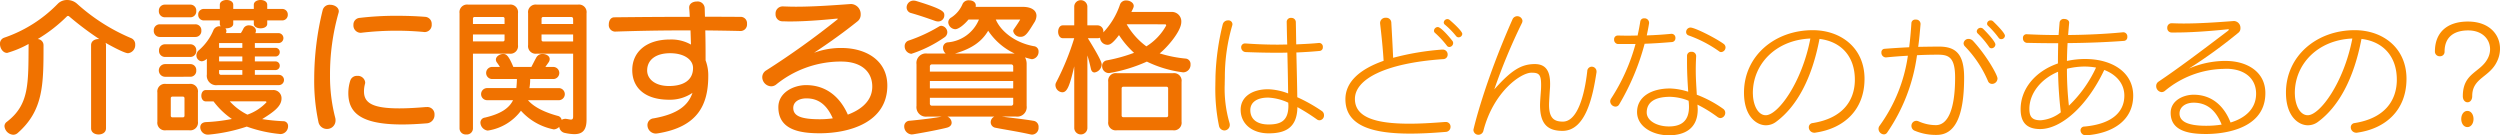
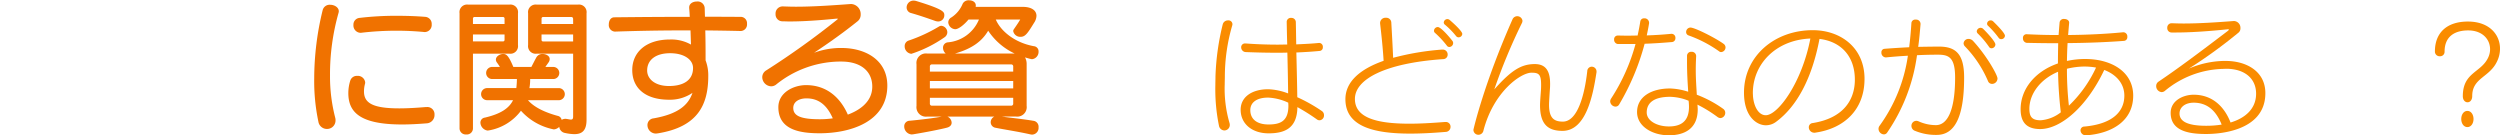
<svg xmlns="http://www.w3.org/2000/svg" width="536.626" height="29.041" viewBox="0 0 536.626 29.041">
  <defs>
    <style>.a{fill:#f07200;}.b{fill:#fa8c00;}</style>
  </defs>
-   <path class="a" d="M21.022,11.394c0-.9.8-1.313,1.6-1.313h.16a66.01,66.01,0,0,1-6.5-4.895.343.343,0,0,0-.192-.064.373.373,0,0,0-.224.064,32.6,32.6,0,0,1-6.3,4.895,1.323,1.323,0,0,1,1.248,1.28c0,8.448,0,14.015-5.536,18.879a1.47,1.47,0,0,1-.96.384,2.025,2.025,0,0,1-1.887-1.855,1.157,1.157,0,0,1,.48-.9c4.863-3.712,4.64-8.127,4.7-16.734a21.811,21.811,0,0,1-4.607,1.92c-.9,0-1.536-.993-1.536-1.92a1.331,1.331,0,0,1,.9-1.344A29.094,29.094,0,0,0,13.855,2.53,2.752,2.752,0,0,1,15.9,1.7a3.166,3.166,0,0,1,2.144.832A41.008,41.008,0,0,0,29.63,9.89a1.411,1.411,0,0,1,.864,1.376,1.744,1.744,0,0,1-1.536,1.855c-.9,0-4.576-2.08-4.832-2.239a1.32,1.32,0,0,1,.1.512V29.248c0,.9-.8,1.312-1.6,1.312s-1.6-.416-1.6-1.312Z" transform="translate(-1.472 -1.698)" />
-   <path class="a" d="M35.763,9.634a1.286,1.286,0,0,1-1.281-1.376,1.277,1.277,0,0,1,1.281-1.344H43.41a1.257,1.257,0,0,1,1.28,1.344,1.267,1.267,0,0,1-1.28,1.376Zm1.343,20.03a1.631,1.631,0,0,1-1.855-1.855V21.568a1.631,1.631,0,0,1,1.855-1.855H42.1a1.631,1.631,0,0,1,1.856,1.855v6.208A1.655,1.655,0,0,1,42.1,29.664ZM36.851,5.41A1.286,1.286,0,0,1,35.57,4.034,1.277,1.277,0,0,1,36.851,2.69h5.471A1.257,1.257,0,0,1,43.6,4.034a1.266,1.266,0,0,1-1.28,1.376Zm0,12.767a1.362,1.362,0,0,1,0-2.72h5.471A1.257,1.257,0,0,1,43.6,16.8a1.266,1.266,0,0,1-1.28,1.376Zm.032-4.256a1.285,1.285,0,0,1-1.28-1.376,1.276,1.276,0,0,1,1.28-1.344h5.439a1.257,1.257,0,0,1,1.28,1.344,1.266,1.266,0,0,1-1.28,1.376Zm4.191,8.9a.339.339,0,0,0-.384-.383H38.515a.339.339,0,0,0-.384.383V26.5a.339.339,0,0,0,.384.384H40.69a.339.339,0,0,0,.384-.384Zm7.1-2.847a2.036,2.036,0,0,1-2.3-2.3v-3.36a1.9,1.9,0,0,1-1.088.544,1.25,1.25,0,0,1-1.152-1.312,1.445,1.445,0,0,1,.512-1.056A11.516,11.516,0,0,0,47.313,8.1a1.438,1.438,0,0,1,1.344-.768h.193a.728.728,0,0,1-.193-.513V6.082H45.266a1.191,1.191,0,0,1-1.248-1.248,1.183,1.183,0,0,1,1.248-1.216h3.391v-.9c0-.672.737-1.024,1.441-1.024.736,0,1.439.352,1.439,1.024v.9h4.416v-.9c0-.672.736-1.024,1.44-1.024.736,0,1.44.352,1.44,1.024v.9H62a1.183,1.183,0,0,1,1.248,1.216A1.191,1.191,0,0,1,62,6.082H58.833v.735c0,.641-.7.96-1.44.96-.7,0-1.44-.319-1.44-.96V6.082H51.537v.735c0,.641-.767.96-1.5.96h-.191a.774.774,0,0,1,.223.577,1.279,1.279,0,0,1-.095.448h3.2a7.724,7.724,0,0,0,.544-.96,1.26,1.26,0,0,1,1.217-.7c.735,0,1.471.448,1.471,1.152a1.1,1.1,0,0,1-.128.512h4.9a1.073,1.073,0,1,1,0,2.143H56.177V11.97h4.384a.9.9,0,0,1,.96.927.914.914,0,0,1-.96.928H56.177v1.056h4.384a.9.9,0,0,1,.96.928.915.915,0,0,1-.96.928H56.177v1.024h5.152a1.1,1.1,0,0,1,0,2.208Zm13.47,10.495a28.767,28.767,0,0,1-7.2-1.6,36.158,36.158,0,0,1-8.223,1.728h-.161a1.617,1.617,0,0,1-1.6-1.568c0-.576.352-1.056,1.183-1.12a36.785,36.785,0,0,0,5.6-.672,16.755,16.755,0,0,1-3.936-3.776H45.649c-.639,0-.959-.607-.959-1.216s.32-1.216.959-1.216H60.017A1.746,1.746,0,0,1,61.9,22.849c0,1.727-1.855,2.975-4.159,4.416a42.736,42.736,0,0,0,4.48.447,1.014,1.014,0,0,1,1.087,1.057,1.675,1.675,0,0,1-1.536,1.7ZM53.489,10.945H48.5V11.97h4.991Zm0,2.88H48.5v1.056h4.991Zm0,2.912H48.5v.544a.424.424,0,0,0,.48.48h4.511ZM50.8,23.456a12.783,12.783,0,0,0,3.775,2.849,10.211,10.211,0,0,0,4.1-2.657.207.207,0,0,0-.193-.192Z" transform="translate(-1.472 -1.698)" />
  <path class="a" d="M72.342,2.722c.895,0,1.855.544,1.855,1.408a1.387,1.387,0,0,1-.063.351A48.3,48.3,0,0,0,72.31,17.889a35.319,35.319,0,0,0,1.12,9.088,1.892,1.892,0,0,1,.063.575,1.807,1.807,0,0,1-1.855,1.824,1.846,1.846,0,0,1-1.825-1.567,42.132,42.132,0,0,1-.895-9.28A61.757,61.757,0,0,1,70.741,3.842,1.542,1.542,0,0,1,72.342,2.722ZM93.108,24.673a1.541,1.541,0,0,1,1.632,1.632A1.778,1.778,0,0,1,93.2,28.16c-1.952.16-3.775.256-5.407.256-9.088,0-11.552-2.655-11.552-6.751a8.875,8.875,0,0,1,.416-2.656,1.467,1.467,0,0,1,1.472-1.024,1.588,1.588,0,0,1,1.728,1.375,1.092,1.092,0,0,1-.032.321,6.055,6.055,0,0,0-.224,1.631c0,2.432,1.728,3.648,7.583,3.648,1.6,0,3.52-.1,5.728-.287ZM92.6,8.577c-1.984-.191-4-.287-6.016-.287a64.56,64.56,0,0,0-7.615.447h-.192a1.579,1.579,0,0,1-1.44-1.7,1.438,1.438,0,0,1,1.344-1.5,65.769,65.769,0,0,1,7.968-.448c2.015,0,4.031.064,6.079.223a1.5,1.5,0,0,1,1.408,1.6,1.524,1.524,0,0,1-1.408,1.663Z" transform="translate(-1.472 -1.698)" />
  <path class="a" d="M100.112,4.546a1.632,1.632,0,0,1,1.856-1.856H110.8a1.632,1.632,0,0,1,1.855,1.856v6.815a1.632,1.632,0,0,1-1.855,1.856h-7.808V29.248a1.309,1.309,0,0,1-1.44,1.312,1.325,1.325,0,0,1-1.44-1.312Zm9.663,1.183a.339.339,0,0,0-.383-.383h-6.016a.339.339,0,0,0-.384.383V6.85h6.783Zm0,3.361h-6.783v1.5h6.4a.339.339,0,0,0,.383-.385Zm14.719,4.127h-7.807a1.632,1.632,0,0,1-1.856-1.856V4.546a1.632,1.632,0,0,1,1.856-1.856h8.832a1.631,1.631,0,0,1,1.855,1.856V27.393c0,2.239-.863,3.1-2.624,3.1a10.214,10.214,0,0,1-2.016-.256,1.483,1.483,0,0,1-1.215-1.312,1.859,1.859,0,0,1-1.121.544.54.54,0,0,1-.223-.032,12.757,12.757,0,0,1-6.88-3.967,10.937,10.937,0,0,1-6.911,4.223c-.065,0-.16.033-.224.033A1.79,1.79,0,0,1,104.592,28a1.078,1.078,0,0,1,.96-1.056c3.391-.8,5.183-1.984,6.048-3.744h-5.664a1.3,1.3,0,0,1,0-2.592H112.3a18.418,18.418,0,0,0,.128-1.951h-5.409a1.3,1.3,0,0,1,0-2.592h1.76c-.191-.32-.416-.64-.672-.992a1.031,1.031,0,0,1-.191-.576c0-.672.8-1.216,1.567-1.216.641,0,1.12.256,2.176,2.784h3.872c.416-.8.768-1.5,1.088-2.08a1.478,1.478,0,0,1,1.344-.7c.736,0,1.5.416,1.5,1.088a1.208,1.208,0,0,1-.256.736c-.193.289-.416.576-.672.96h1.792a1.3,1.3,0,0,1,0,2.592h-5.056v.287a10.064,10.064,0,0,1-.16,1.664h6.4a1.3,1.3,0,0,1,0,2.592H114.8c1.44,1.664,4,2.72,6.368,3.361a1.079,1.079,0,0,1,.863.863,1.547,1.547,0,0,1,.769-.224h.128c.511.065.863.16,1.088.16.351,0,.479-.16.479-.7Zm0-7.423c0-.256-.128-.448-.384-.448H118.1a.339.339,0,0,0-.384.383V6.85h6.783Zm0,3.3h-6.783v1.119a.34.34,0,0,0,.384.385h6.4Z" transform="translate(-1.472 -1.698)" />
  <path class="a" d="M160.445,8.354c-2.5-.064-5.023-.1-7.583-.128.064,2.336.064,4.671.064,6.431a8.954,8.954,0,0,1,.576,3.328c0,6.175-2.208,10.975-10.911,12.351-.1,0-.224.032-.32.032a1.82,1.82,0,0,1-1.824-1.824,1.439,1.439,0,0,1,1.312-1.44c5.279-.927,7.455-2.847,8.351-5.471a8.554,8.554,0,0,1-4.992,1.471c-5.247,0-7.934-2.591-7.934-6.367,0-3.872,3.007-6.559,8.094-6.559a8.556,8.556,0,0,1,4.512,1.088c-.032-.96-.063-2.048-.1-3.04h-2.015c-4.672,0-9.376.095-14.176.255h-.064a1.4,1.4,0,0,1-1.28-1.567c0-.736.385-1.5,1.185-1.5,5.5-.064,10.911-.1,16.19-.1-.032-.639-.063-1.279-.128-1.887V3.3c0-.832.8-1.28,1.664-1.28a1.514,1.514,0,0,1,1.664,1.344c.032.608.032,1.28.064,1.92,2.592,0,5.183.031,7.712.031a1.366,1.366,0,0,1,1.311,1.5,1.394,1.394,0,0,1-1.311,1.537Zm-15.134,4.767c-3.136,0-4.928,1.472-4.928,3.712,0,1.728,1.568,3.328,4.7,3.328,2.911,0,5.151-1.12,5.151-3.872C150.238,14.562,148.414,13.121,145.311,13.121Z" transform="translate(-1.472 -1.698)" />
  <path class="a" d="M181.474,14.913a22.106,22.106,0,0,0-13.439,4.96,1.741,1.741,0,0,1-1.056.352,1.992,1.992,0,0,1-1.888-1.953,1.71,1.71,0,0,1,.864-1.471,172.784,172.784,0,0,0,15.2-10.879c.1-.1.16-.128.16-.16,0-.064-.063-.064-.16-.064h-.128c-3.807.384-7.262.608-10.079.608-.544,0-1.023-.033-1.5-.033a1.474,1.474,0,0,1-1.5-1.567,1.518,1.518,0,0,1,1.537-1.632h.064c.9.032,1.791.064,2.72.064,3.775,0,7.871-.288,11.806-.576h.128a2.161,2.161,0,0,1,2.016,2.24,1.787,1.787,0,0,1-.64,1.44c-2.943,2.367-6.175,4.671-9.375,6.783A16.856,16.856,0,0,1,181.474,12h.672c5.023,0,9.791,2.528,9.791,8.063,0,7.873-8.064,10.24-14.527,10.24-4.256,0-8.8-.736-8.863-5.5v-.1c0-3.167,3.3-4.735,5.951-4.735,4.48,0,7.392,2.752,8.96,6.336,1.791-.672,5.247-2.336,5.247-6.016,0-3.3-2.464-5.376-6.623-5.376Zm-6.88,7.9c-1.663,0-2.848.769-2.848,2.048,0,1.664,1.5,2.432,5.7,2.432a19.671,19.671,0,0,0,2.784-.192C178.946,24.192,177.154,22.816,174.594,22.816Z" transform="translate(-1.472 -1.698)" />
  <path class="a" d="M216.462,26.721c1.889.256,4.736.544,6.944.927a1.272,1.272,0,0,1,.991,1.376,1.435,1.435,0,0,1-1.407,1.568,2.2,2.2,0,0,1-.416-.064c-2.688-.608-5.536-1.024-7.424-1.408a1.206,1.206,0,0,1-1.023-1.183,1.344,1.344,0,0,1,.8-1.216H204.815a1.484,1.484,0,0,1,.928,1.311c0,.448-.288.864-.96,1.056-1.311.352-4.544.992-7.3,1.44-.095,0-.191.032-.287.032a1.719,1.719,0,0,1-1.632-1.728,1.18,1.18,0,0,1,1.184-1.216c2.4-.223,5.5-.608,6.879-.895H200.5a2.038,2.038,0,0,1-2.3-2.3V15.489a2.036,2.036,0,0,1,2.3-2.3h3.968a1.636,1.636,0,0,1-.575-1.216,1.142,1.142,0,0,1,1.023-1.185,7.944,7.944,0,0,0,6.688-4.9h-2.24c-.928,1.12-2.144,2.08-2.848,2.08a1.589,1.589,0,0,1-1.5-1.472,1.219,1.219,0,0,1,.672-1.057A6.352,6.352,0,0,0,208.111,2.5a1.429,1.429,0,0,1,1.376-.736c.736,0,1.44.384,1.44,1.088a1.2,1.2,0,0,1-.032.32h10.111c1.888,0,2.944.768,2.944,1.92a2.815,2.815,0,0,1-.512,1.5c-1.376,2.24-1.888,3.008-2.88,3.008a1.539,1.539,0,0,1-1.6-1.216.651.651,0,0,1,.1-.353c.544-.8.96-1.376,1.408-2.143h-5.247c1.056,2.5,4.1,4.992,8.191,5.727a1.105,1.105,0,0,1,.991,1.153,1.578,1.578,0,0,1-1.376,1.631.793.793,0,0,1-.255-.032c-.448-.1-.864-.223-1.28-.351a2.854,2.854,0,0,1,.352,1.471v8.927a2.037,2.037,0,0,1-2.3,2.3ZM197.1,13.249a1.606,1.606,0,0,1-1.44-1.632,1.241,1.241,0,0,1,.863-1.216,32.872,32.872,0,0,0,6.5-3.007.974.974,0,0,1,.512-.161,1.426,1.426,0,0,1,1.28,1.409,1.335,1.335,0,0,1-.64,1.087A27.025,27.025,0,0,1,197.1,13.249Zm5.759-6.943a2.2,2.2,0,0,1-.607-.1c-1.889-.672-3.3-1.152-5.184-1.7A1.23,1.23,0,0,1,196.08,3.3a1.474,1.474,0,0,1,1.5-1.472,2.168,2.168,0,0,1,.607.1c5.984,1.824,5.984,2.368,5.984,3.072A1.316,1.316,0,0,1,202.863,6.306Zm16.1,9.7a.424.424,0,0,0-.479-.48H201.552a.425.425,0,0,0-.481.48v1.056h17.887Zm0,3.072H201.071v1.6h17.887Zm0,3.615H201.071V23.9a.425.425,0,0,0,.481.481h16.927a.424.424,0,0,0,.479-.481Zm.32-9.5a13.94,13.94,0,0,1-5.695-4.9c-1.312,2.239-3.424,3.839-7.136,4.9Z" transform="translate(-1.472 -1.698)" />
-   <path class="a" d="M232.057,15.938c-.96,4.126-1.5,5.567-2.56,5.567a1.563,1.563,0,0,1-1.472-1.5,1.186,1.186,0,0,1,.161-.641,55.845,55.845,0,0,0,3.871-9.47h-2.464c-.64,0-.992-.7-.992-1.376,0-.7.352-1.376.992-1.376h2.464v-4.1a1.412,1.412,0,0,1,2.816,0v4.1h2.239A1.259,1.259,0,0,1,238.3,8.546v.1a16.151,16.151,0,0,0,3.584-5.984,1.344,1.344,0,0,1,1.344-.864c.768,0,1.6.48,1.6,1.184,0,.192-.064.416-.512,1.28h8.832a2.026,2.026,0,0,1,1.887,2.176c0,1.92-2.975,5.408-4.639,6.719a27.346,27.346,0,0,0,5.631,1.12,1.161,1.161,0,0,1,.992,1.248,1.605,1.605,0,0,1-1.5,1.7,1.089,1.089,0,0,1-.32-.032,24.651,24.651,0,0,1-7.551-2.272,33.262,33.262,0,0,1-8.1,2.464,1.46,1.46,0,0,1-1.5-1.5,1.174,1.174,0,0,1,.929-1.216,34.9,34.9,0,0,0,5.919-1.632,19.759,19.759,0,0,1-3.232-3.807c-1.44,1.92-2.015,2.08-2.464,2.08a1.606,1.606,0,0,1-1.6-1.473V9.794a1.187,1.187,0,0,1-.481.1h-2.143c2.271,3.679,2.975,5.119,2.975,5.631a1.823,1.823,0,0,1-1.536,1.728c-.351,0-.639-.224-.767-.736-.224-.992-.512-2.176-.768-2.911V29.248a1.412,1.412,0,0,1-2.816,0Zm9.151,13.726a1.631,1.631,0,0,1-1.855-1.855V19.265a1.631,1.631,0,0,1,1.855-1.856h12.031a1.632,1.632,0,0,1,1.856,1.856v8.544a1.632,1.632,0,0,1-1.856,1.855Zm11.007-8.959a.34.34,0,0,0-.384-.385h-9.215a.34.34,0,0,0-.384.385v5.759a.34.34,0,0,0,.384.385h9.215a.34.34,0,0,0,.384-.385Zm-8.9-13.791a15.232,15.232,0,0,0,4.224,4.735,12.146,12.146,0,0,0,4.224-4.416.111.111,0,0,1,.032-.063c0-.128-.1-.256-.193-.256Z" transform="translate(-1.472 -1.698)" />
  <path class="b" d="M262.348,19.96c0-.645.027-1.288.027-1.9a53.266,53.266,0,0,1,1.568-11.172,1.147,1.147,0,0,1,1.12-.813.848.848,0,0,1,.953.784.75.75,0,0,1-.029.252,39.281,39.281,0,0,0-1.6,11c0,.561-.029,1.12-.029,1.681a26.2,26.2,0,0,0,1.008,8.231,1.558,1.558,0,0,1,.084.5,1.182,1.182,0,0,1-1.176,1.177,1.216,1.216,0,0,1-1.148-1.009A39.075,39.075,0,0,1,262.348,19.96Zm22.315-9.044a.805.805,0,0,1,.756.9.744.744,0,0,1-.644.812c-1.4.14-3.108.252-5.04.336.084,3.416.168,7.084.2,9.6a34.346,34.346,0,0,1,5.235,2.941,1.057,1.057,0,0,1,.5.924,1.034,1.034,0,0,1-.952,1.092.981.981,0,0,1-.615-.224,41.822,41.822,0,0,0-4.145-2.605c-.056,4.621-2.828,5.628-6.188,5.628-3.472,0-5.992-1.987-5.992-5.067,0-2.773,2.464-4.4,5.909-4.4a13.194,13.194,0,0,1,4.283.9c-.028-2.492-.084-5.712-.168-8.765-.812.029-1.623.029-2.464.029-2.128,0-4.312-.056-6.44-.14a1.018,1.018,0,0,1-1.007-1.008.809.809,0,0,1,.895-.841h.112c2.212.168,4.592.252,6.832.252.7,0,1.373-.027,2.044-.027-.056-1.792-.084-3.473-.112-4.844V6.352a.875.875,0,0,1,.981-.812.925.925,0,0,1,.979.924c.028,1.231.056,2.912.084,4.76,1.876-.084,3.556-.168,4.872-.308ZM273.688,22.647c-2.577,0-3.836,1.121-3.836,2.689,0,1.9,1.372,3.08,3.919,3.08s4.256-.728,4.256-4.032c0-.225-.028-.42-.028-.645A11.4,11.4,0,0,0,273.688,22.647Z" transform="translate(-1.472 -1.698)" />
  <path class="b" d="M311.739,27.884a1,1,0,0,1,1.092,1.036,1.074,1.074,0,0,1-1.036,1.092c-2.688.223-5.264.364-7.616.364-8.2,0-13.915-1.681-13.915-7.393,0-3.555,2.855-6.355,8.2-8.231-.168-2.773-.447-5.4-.756-8.036v-.14a1.149,1.149,0,0,1,1.26-1.064,1.069,1.069,0,0,1,1.148,1.008c.14,2.463.28,4.956.392,7.587a56.932,56.932,0,0,1,10.444-1.763h.14a1.037,1.037,0,0,1,1.12,1.036.954.954,0,0,1-.952,1.008c-12.6.868-18.955,4.368-18.955,8.54,0,3.807,4.059,5.32,11.7,5.32,2.24,0,4.76-.141,7.588-.364Zm.84-16.1a.641.641,0,0,1-.532-.28A20.026,20.026,0,0,0,309.5,8.76a.591.591,0,0,1-.224-.476.848.848,0,0,1,.812-.784c.644,0,2.408,2.016,3.136,2.968a.731.731,0,0,1,.168.5A.851.851,0,0,1,312.579,11.784Zm2.773-2.8a.794.794,0,0,1-.785.729.69.69,0,0,1-.532-.252A16.778,16.778,0,0,0,311.627,7a.627.627,0,0,1-.252-.476.792.792,0,0,1,.784-.728.772.772,0,0,1,.5.2S315.352,8.284,315.352,8.983Z" transform="translate(-1.472 -1.698)" />
  <path class="b" d="M330.927,15.452c2.381,0,3.276,1.539,3.276,4.2,0,.309,0,.645-.028.981-.056.811-.2,2.884-.2,3.556,0,2.856,1.064,3.612,2.968,3.612,3.164,0,4.676-5.8,5.237-10.836a.97.97,0,0,1,.951-.952,1.03,1.03,0,0,1,1.036,1.092.8.8,0,0,1-.027.251c-.757,4.9-2.241,12.433-7.281,12.433-3.219,0-4.816-1.513-4.816-5.517,0-.868.168-2.715.2-3.332.028-.391.028-.727.028-1.036,0-2.267-.5-2.6-2.072-2.6-2.267,0-8.12,4.059-10.3,12.4a1.111,1.111,0,0,1-1.093.924,1.063,1.063,0,0,1-1.064-1.065c0-.055,2.184-9.715,8.428-23.8a1.126,1.126,0,0,1,2.1.364,1.106,1.106,0,0,1-.141.56,124.566,124.566,0,0,0-5.908,14.2C325.887,16.768,328.016,15.452,330.927,15.452Z" transform="translate(-1.472 -1.698)" />
  <path class="b" d="M360.261,8.956a.837.837,0,0,1,.84.9.811.811,0,0,1-.729.868c-2.044.168-4,.307-5.88.364a51.223,51.223,0,0,1-5.46,13.02.905.905,0,0,1-.784.476,1.186,1.186,0,0,1-1.147-1.12,1.121,1.121,0,0,1,.2-.616,41.089,41.089,0,0,0,5.235-11.7h-3.779a.908.908,0,0,1-.813-.98.772.772,0,0,1,.756-.841c.7,0,1.4.029,2.128.029.7,0,1.429-.029,2.156-.029.224-1.007.42-2.015.588-3.08a.792.792,0,0,1,.84-.615.971.971,0,0,1,1.036.9v.168c-.139.868-.307,1.708-.5,2.6,1.708-.057,3.472-.168,5.208-.336Zm5.292,4.815c-.057,1.065-.084,2.017-.084,2.913,0,2.072.139,3.752.223,5.347a24.924,24.924,0,0,1,5.657,3.025,1.027,1.027,0,0,1,.448.84,1.116,1.116,0,0,1-1.036,1.148,1.176,1.176,0,0,1-.616-.225,28.127,28.127,0,0,0-4.313-2.66c.028.364.057.7.057,1.036,0,4.172-2.912,5.544-6.189,5.544-3.527,0-6.832-1.9-6.832-4.983,0-3.248,3-5.068,7.084-5.068a14.317,14.317,0,0,1,3.893.7c-.113-1.876-.252-3.752-.252-6.412V13.66a.869.869,0,0,1,.952-.841.929.929,0,0,1,1.008.9Zm-5.6,8.708c-3.332,0-5.012,1.205-5.012,3.361,0,1.792,2.212,3,4.76,3s4.313-1.065,4.313-4.2a11.713,11.713,0,0,0-.084-1.317A11.173,11.173,0,0,0,359.952,22.479Zm10.557-9.744A26.61,26.61,0,0,0,363.9,9.292a.747.747,0,0,1-.5-.729.956.956,0,0,1,.924-.952c.952,0,5.376,2.241,7.084,3.473a.969.969,0,0,1,.449.784,1.011,1.011,0,0,1-.924,1.008A.625.625,0,0,1,370.509,12.735Z" transform="translate(-1.472 -1.698)" />
  <path class="b" d="M401.689,18.9c-.112,6.412-4.4,10.36-10.471,11.255a.75.75,0,0,1-.252.029,1.174,1.174,0,0,1-1.233-1.149.906.906,0,0,1,.84-.924c6.468-1.036,8.933-4.815,9.044-9.044v-.279c0-4.984-2.939-8.177-7.588-8.736-1.595,8.4-4.815,14.448-9.267,17.752a3.64,3.64,0,0,1-2.241.784c-1.959,0-4.7-1.849-4.7-7,0-7.868,6.58-13.412,14.756-13.412,6.048,0,11.116,3.807,11.116,10.443Zm-23.967,2.772c0,.224.028.447.028.672.195,2.351,1.26,4.088,2.743,4.088,2.605,0,7.757-6.972,9.576-16.464C382.649,10.271,377.722,15.452,377.722,21.668Z" transform="translate(-1.472 -1.698)" />
  <path class="b" d="M413.716,6.912c-.141,1.68-.28,3.3-.5,4.844,1.652-.028,3.164-.056,4.48-.056,3.613,0,5.376,1.623,5.376,6.636,0,8.54-2.044,12.319-5.879,12.319a11.639,11.639,0,0,1-4.649-.867,1.125,1.125,0,0,1-.783-1.064,1.063,1.063,0,0,1,1.035-1.092,1.174,1.174,0,0,1,.5.111,9.051,9.051,0,0,0,3.725.813c2.379,0,4.116-2.968,4.116-10.22,0-4.4-1.429-4.9-3.7-4.9-1.259,0-2.8.028-4.48.112a38.365,38.365,0,0,1-6.384,16.576.845.845,0,0,1-.727.42,1.217,1.217,0,0,1-1.149-1.177,1.081,1.081,0,0,1,.225-.672A33.67,33.67,0,0,0,411,13.66c-1.512.084-3.107.2-4.7.363h-.084a1,1,0,0,1-.9-1.063.721.721,0,0,1,.644-.784c1.792-.14,3.612-.252,5.32-.336.2-1.652.365-3.388.477-5.236a.825.825,0,0,1,.924-.7.94.94,0,0,1,1.036.925Zm14.475,12.18a24.329,24.329,0,0,0-4.927-7.42.989.989,0,0,1-.309-.672,1.047,1.047,0,0,1,1.065-.952,1.364,1.364,0,0,1,1.007.475c2.884,3.137,5.208,7.281,5.208,8.008a1.178,1.178,0,0,1-1.148,1.177A.933.933,0,0,1,428.191,19.092Zm.785-7.029a.621.621,0,0,1-.561-.307A18.85,18.85,0,0,0,426.008,8.9a.683.683,0,0,1-.225-.475.831.831,0,0,1,.84-.756.742.742,0,0,1,.532.224c.84.812,2.632,2.744,2.632,3.36A.85.85,0,0,1,428.976,12.063ZM431.02,10.1a.639.639,0,0,1-.533-.281,19.116,19.116,0,0,0-2.267-2.575A.6.6,0,0,1,428,6.771a.744.744,0,0,1,.756-.7.762.762,0,0,1,.561.225c.364.364,2.519,2.435,2.519,3.08A.779.779,0,0,1,431.02,10.1Z" transform="translate(-1.472 -1.698)" />
  <path class="b" d="M449.23,30.739a1.108,1.108,0,0,1-1.175-1.063.815.815,0,0,1,.84-.813c6.1-.559,8.568-3.248,8.568-6.635,0-2.661-1.82-4.564-4.313-5.516C449.343,24.748,443.743,29.4,439.4,29.4c-3,0-4.2-1.541-4.2-4.256,0-4.369,3.136-8.149,8.008-9.828,0-1.457.027-2.94.056-4.34-2.352,0-4.676-.029-6.776-.084a.934.934,0,0,1-.784-1.008.751.751,0,0,1,.728-.84h.056c1.792.084,3.808.168,5.907.168h.953c.084-.98.14-1.849.224-2.744a.882.882,0,0,1,.98-.7c.532,0,1.064.28,1.064.784v.084c-.084.84-.14,1.68-.224,2.576,4.171-.028,8.427-.252,11.816-.588h.084a.89.89,0,0,1,.811.98.788.788,0,0,1-.7.868c-3.275.252-7.672.448-12.123.475-.084,1.288-.112,2.577-.14,3.836a18.207,18.207,0,0,1,3.948-.42c5.572,0,10.276,2.717,10.276,7.869,0,5.263-4.312,8.064-10.024,8.511ZM443.238,17.1c-3.863,1.624-6.159,4.788-6.159,7.952,0,1.736.588,2.464,2.436,2.464a8.009,8.009,0,0,0,4.312-1.708A86.206,86.206,0,0,1,443.238,17.1Zm5.713-1.121a16.481,16.481,0,0,0-3.808.477,70.09,70.09,0,0,0,.419,7.924,26.954,26.954,0,0,0,5.825-8.176A13.731,13.731,0,0,0,448.951,15.983Z" transform="translate(-1.472 -1.698)" />
  <path class="b" d="M479.25,14.779c4.312,0,8.483,2.157,8.483,6.916,0,8.681-11.255,8.765-12.712,8.765-3.612,0-7.616-.588-7.616-4.536,0-2.66,2.744-3.893,4.929-3.893,4.088,0,6.636,2.633,7.924,5.965,3.023-.9,5.487-2.856,5.487-6.188,0-3.22-2.407-5.348-6.439-5.348-.224,0-.42.027-.645.027a20.233,20.233,0,0,0-12.515,4.733,1.119,1.119,0,0,1-.672.252,1.285,1.285,0,0,1-1.176-1.288,1.112,1.112,0,0,1,.532-.98c4.312-2.912,8.455-6.02,14.728-10.78.223-.168.336-.28.336-.364,0-.056-.084-.084-.2-.084-.055,0-.139.028-.223.028-4.34.448-8.092.672-10.949.672H467.6a.932.932,0,0,1-.924-1.008.924.924,0,0,1,.924-.98h.055c.813.028,1.624.056,2.465.056,3.472,0,7.168-.252,10.808-.532h.112a1.455,1.455,0,0,1,1.344,1.512,1.187,1.187,0,0,1-.42.98A105.646,105.646,0,0,1,471.3,16.432a19.782,19.782,0,0,1,7.42-1.653Zm-6.916,8.96c-1.708,0-3.024.9-3.024,2.324,0,1.625,1.595,2.632,5.711,2.632a20.939,20.939,0,0,0,3.333-.252C477.037,25.168,475.021,23.739,472.334,23.739Z" transform="translate(-1.472 -1.698)" />
-   <path class="b" d="M518.023,18.9c-.112,6.412-4.395,10.36-10.471,11.255a.75.75,0,0,1-.252.029,1.174,1.174,0,0,1-1.233-1.149.906.906,0,0,1,.84-.924c6.468-1.036,8.933-4.815,9.044-9.044v-.279c0-4.984-2.939-8.177-7.588-8.736-1.6,8.4-4.815,14.448-9.267,17.752a3.64,3.64,0,0,1-2.241.784c-1.959,0-4.7-1.849-4.7-7,0-7.868,6.58-13.412,14.756-13.412,6.048,0,11.116,3.807,11.116,10.443Zm-23.967,2.772c0,.224.028.447.028.672.195,2.351,1.26,4.088,2.743,4.088,2.605,0,7.757-6.972,9.576-16.464C498.983,10.271,494.056,15.452,494.056,21.668Z" transform="translate(-1.472 -1.698)" />
  <path class="b" d="M530.117,22.34c0-5.124,3.892-5.012,5.432-8.26a4.218,4.218,0,0,0,.42-1.82c0-2.044-1.568-4.032-4.7-4.032-2.828,0-5.069,1.232-5.069,4.564a.944.944,0,0,1-1.008.979,1,1,0,0,1-1.064-1.036c0-3.975,2.521-6.411,7.084-6.411,4.592,0,6.889,2.8,6.889,5.823a6.213,6.213,0,0,1-.589,2.632c-1.6,3.557-5.376,3.584-5.376,7.533,0,.9-.5,1.343-1.008,1.343S530.117,23.208,530.117,22.34Zm-.336,4.9c0-.951.532-1.735,1.317-1.735s1.315.784,1.315,1.735-.532,1.737-1.315,1.737S529.781,28.191,529.781,27.239Z" transform="translate(-1.472 -1.698)" />
</svg>